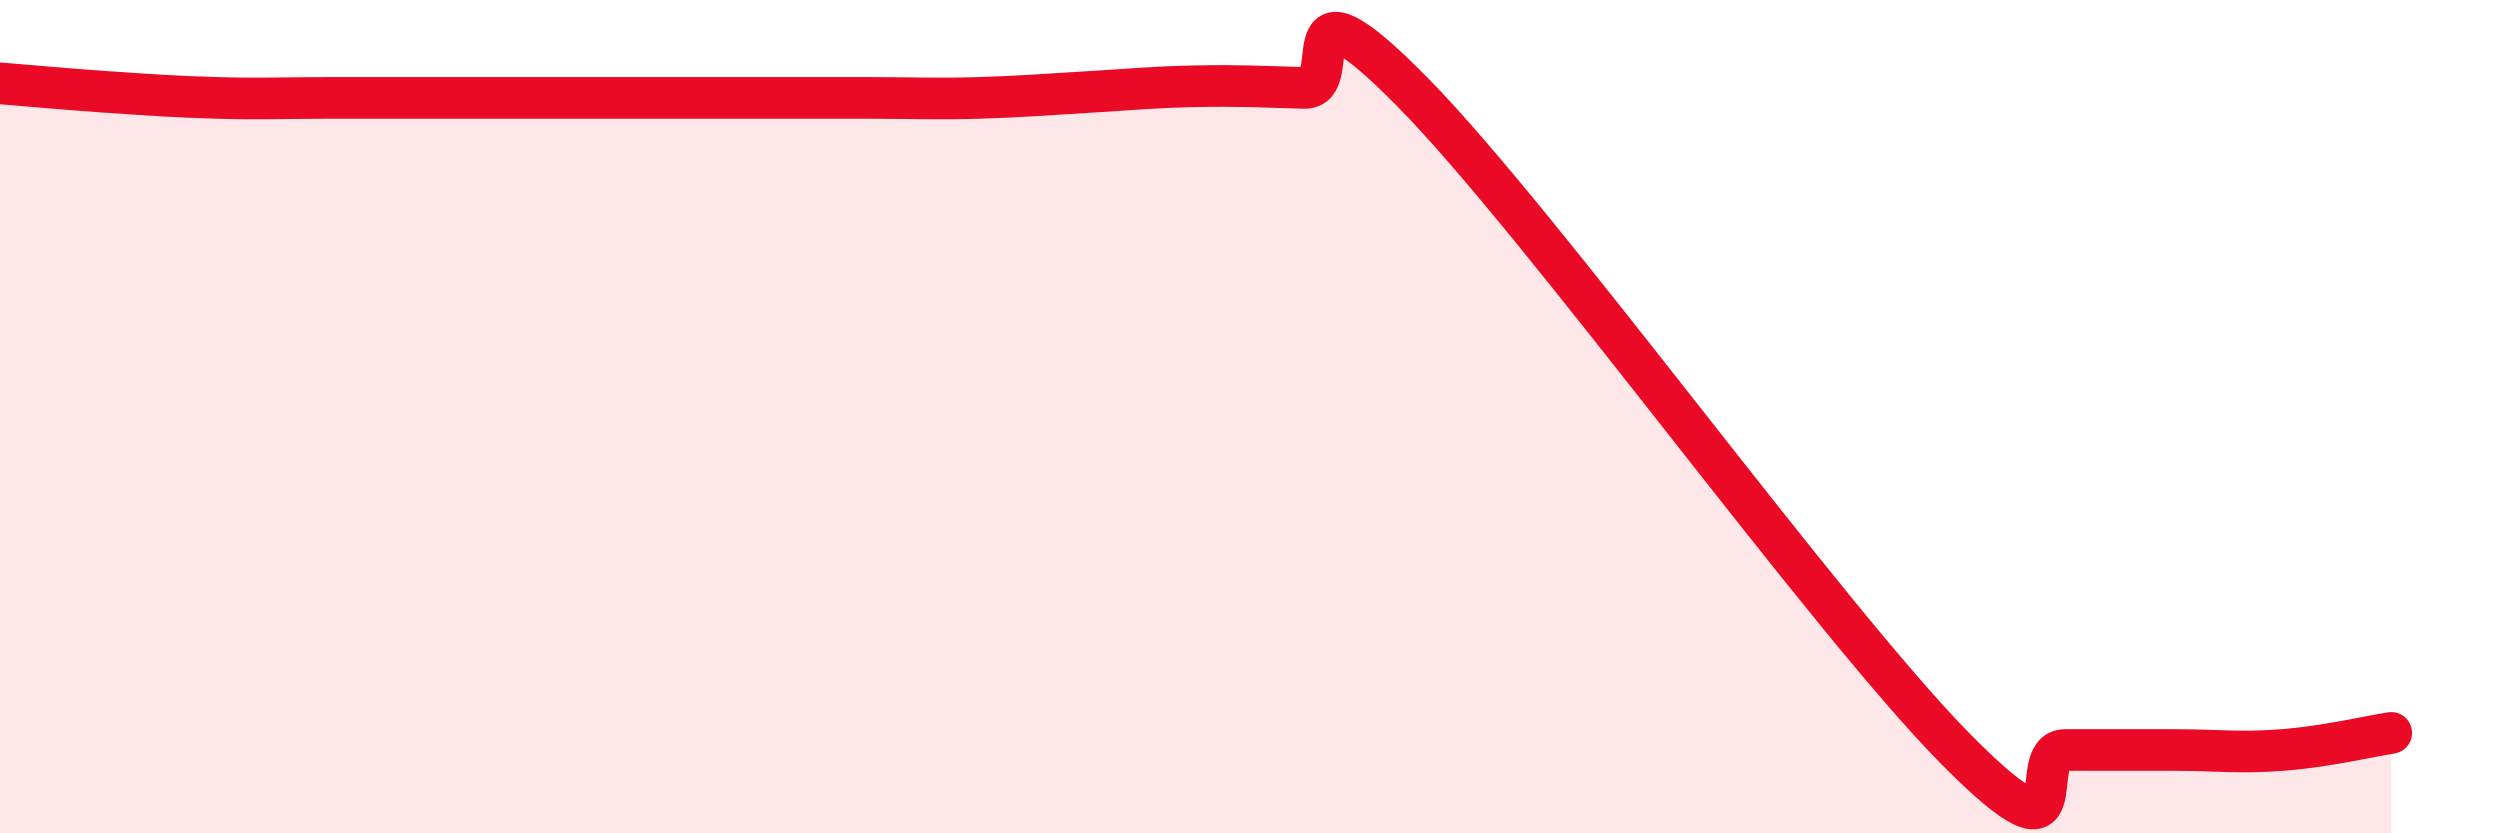
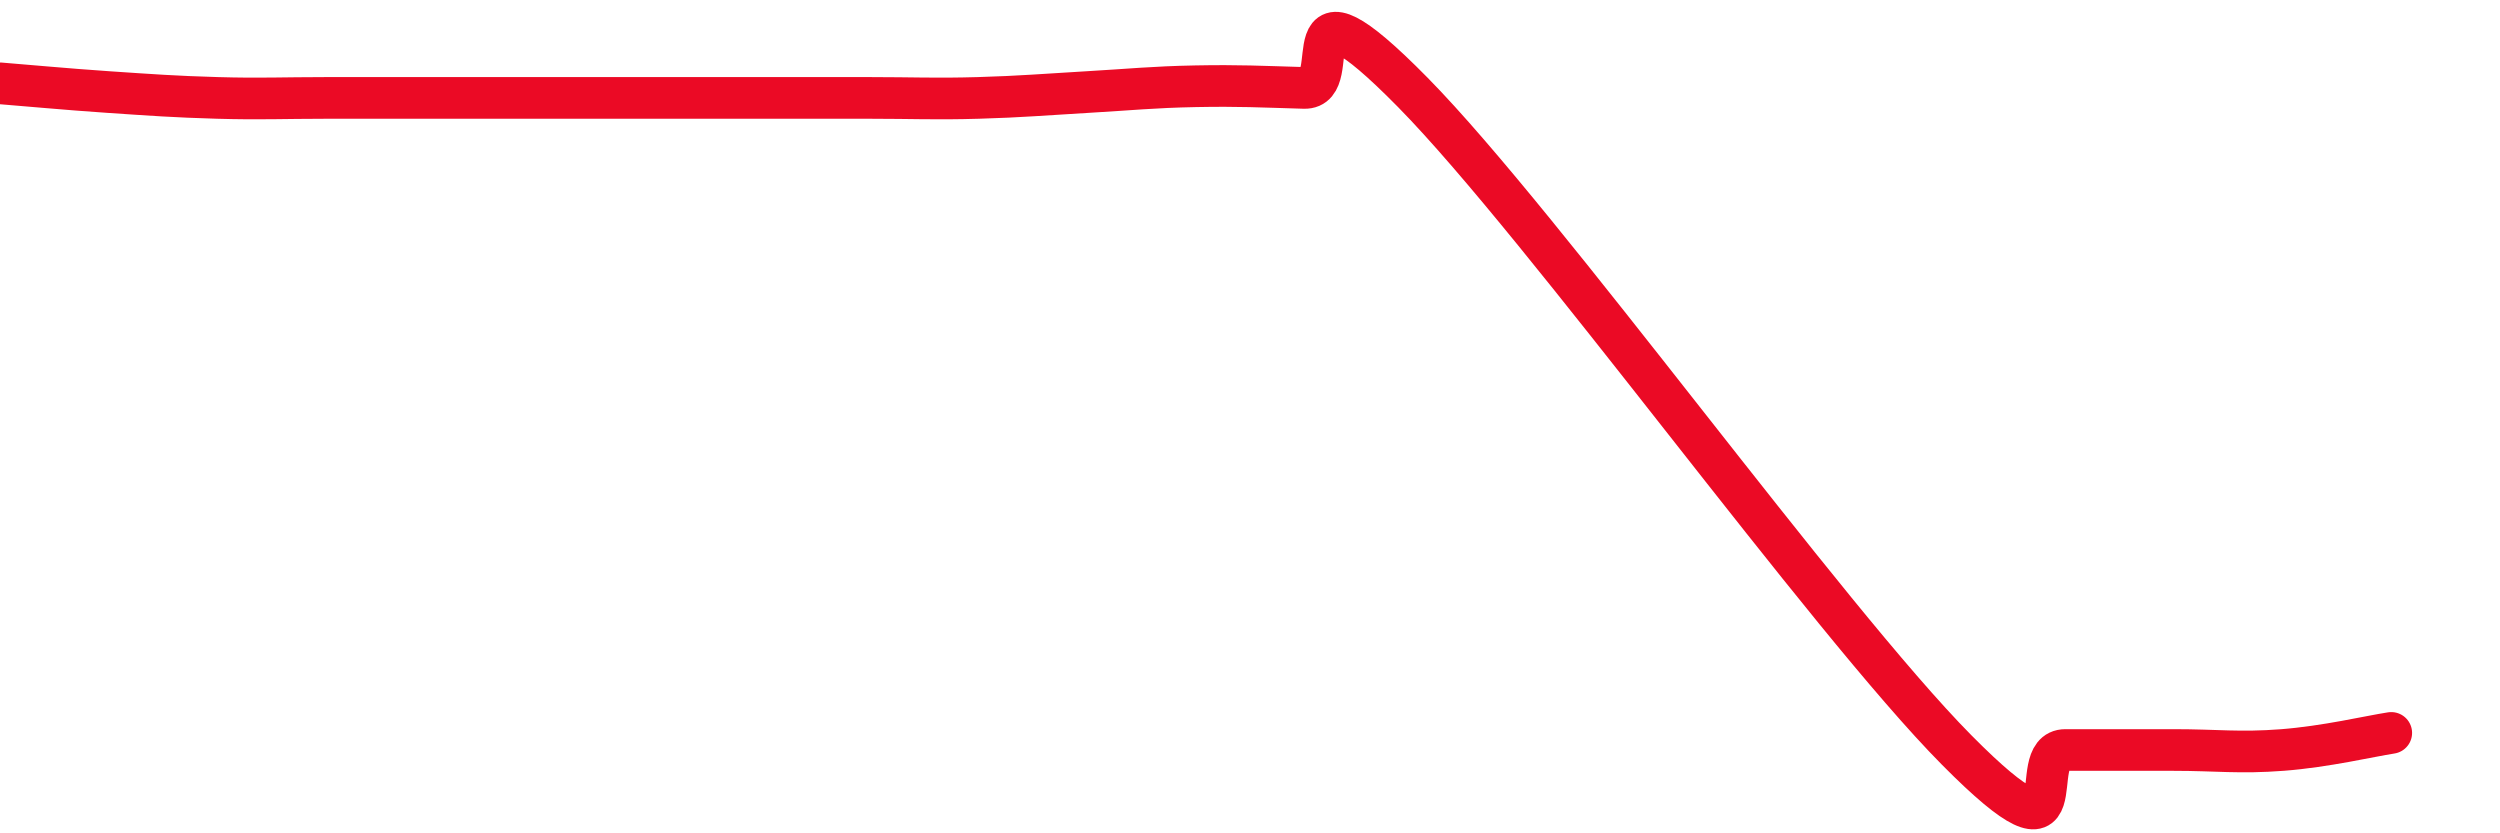
<svg xmlns="http://www.w3.org/2000/svg" width="60" height="20" viewBox="0 0 60 20">
-   <path d="M 0,2 C 0.52,2.04 1.57,2.14 2.61,2.21 C 3.65,2.28 4.18,2.32 5.22,2.35 C 6.26,2.38 6.79,2.35 7.83,2.35 C 8.87,2.35 9.39,2.35 10.43,2.35 C 11.47,2.35 12,2.35 13.04,2.35 C 14.08,2.35 14.61,2.35 15.65,2.35 C 16.69,2.35 17.22,2.35 18.26,2.35 C 19.3,2.35 19.83,2.35 20.87,2.35 C 21.91,2.35 22.44,2.38 23.48,2.35 C 24.52,2.32 25.05,2.27 26.09,2.21 C 27.13,2.15 27.66,2.09 28.7,2.07 C 29.74,2.05 30.26,2.08 31.3,2.11 C 32.34,2.14 30.78,-0.96 33.91,2.22 C 37.04,5.4 43.83,14.84 46.96,18 C 50.09,21.16 48.53,18 49.57,18 C 50.61,18 51.13,18 52.17,18 C 53.21,18 53.74,18.08 54.78,18 C 55.82,17.92 56.87,17.67 57.39,17.59L57.39 20L0 20Z" fill="#EB0A25" opacity="0.1" stroke-linecap="round" stroke-linejoin="round" />
  <path d="M 0,2 C 0.52,2.04 1.57,2.14 2.61,2.21 C 3.65,2.28 4.18,2.32 5.22,2.35 C 6.26,2.38 6.79,2.35 7.83,2.35 C 8.87,2.35 9.39,2.35 10.43,2.35 C 11.47,2.35 12,2.35 13.04,2.35 C 14.08,2.35 14.61,2.35 15.65,2.35 C 16.69,2.35 17.22,2.35 18.26,2.35 C 19.3,2.35 19.83,2.35 20.87,2.35 C 21.91,2.35 22.44,2.38 23.48,2.35 C 24.52,2.32 25.05,2.27 26.09,2.21 C 27.13,2.15 27.66,2.09 28.7,2.07 C 29.74,2.05 30.26,2.08 31.3,2.11 C 32.34,2.14 30.78,-0.96 33.91,2.22 C 37.04,5.4 43.83,14.84 46.96,18 C 50.09,21.16 48.53,18 49.57,18 C 50.61,18 51.13,18 52.17,18 C 53.21,18 53.74,18.08 54.78,18 C 55.82,17.92 56.87,17.67 57.39,17.59" stroke="#EB0A25" stroke-width="1" fill="none" stroke-linecap="round" stroke-linejoin="round" />
</svg>